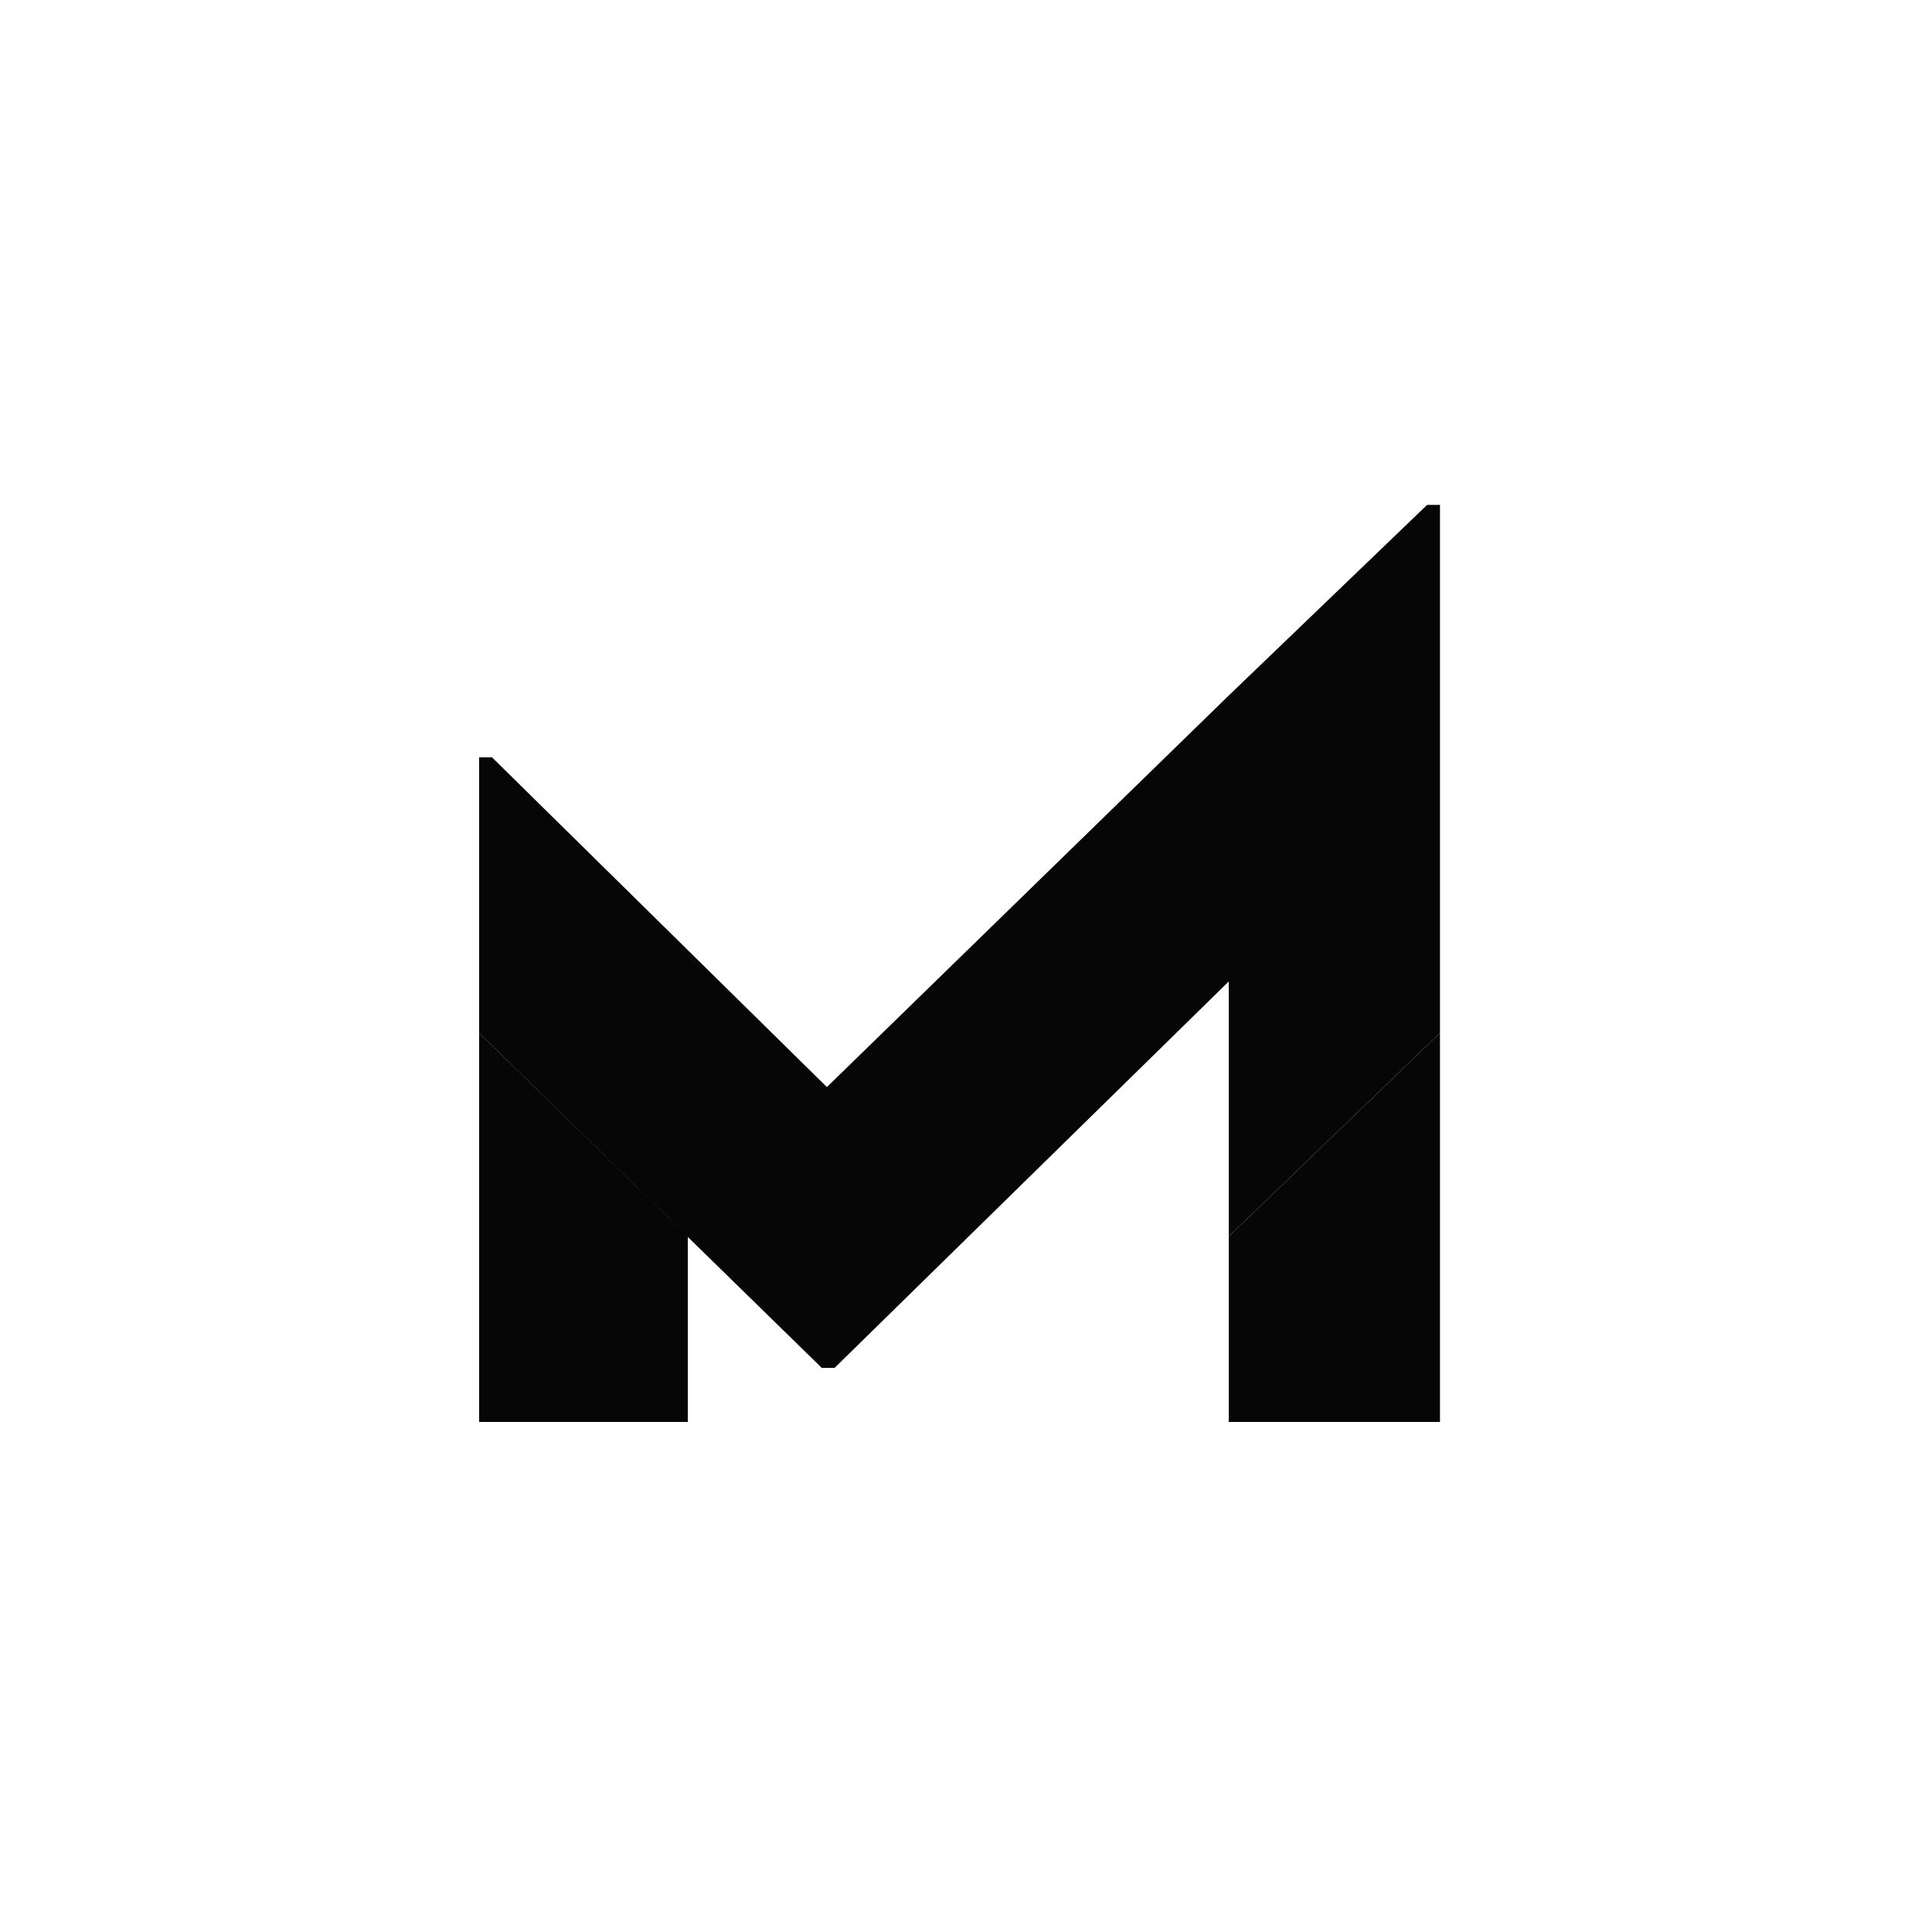
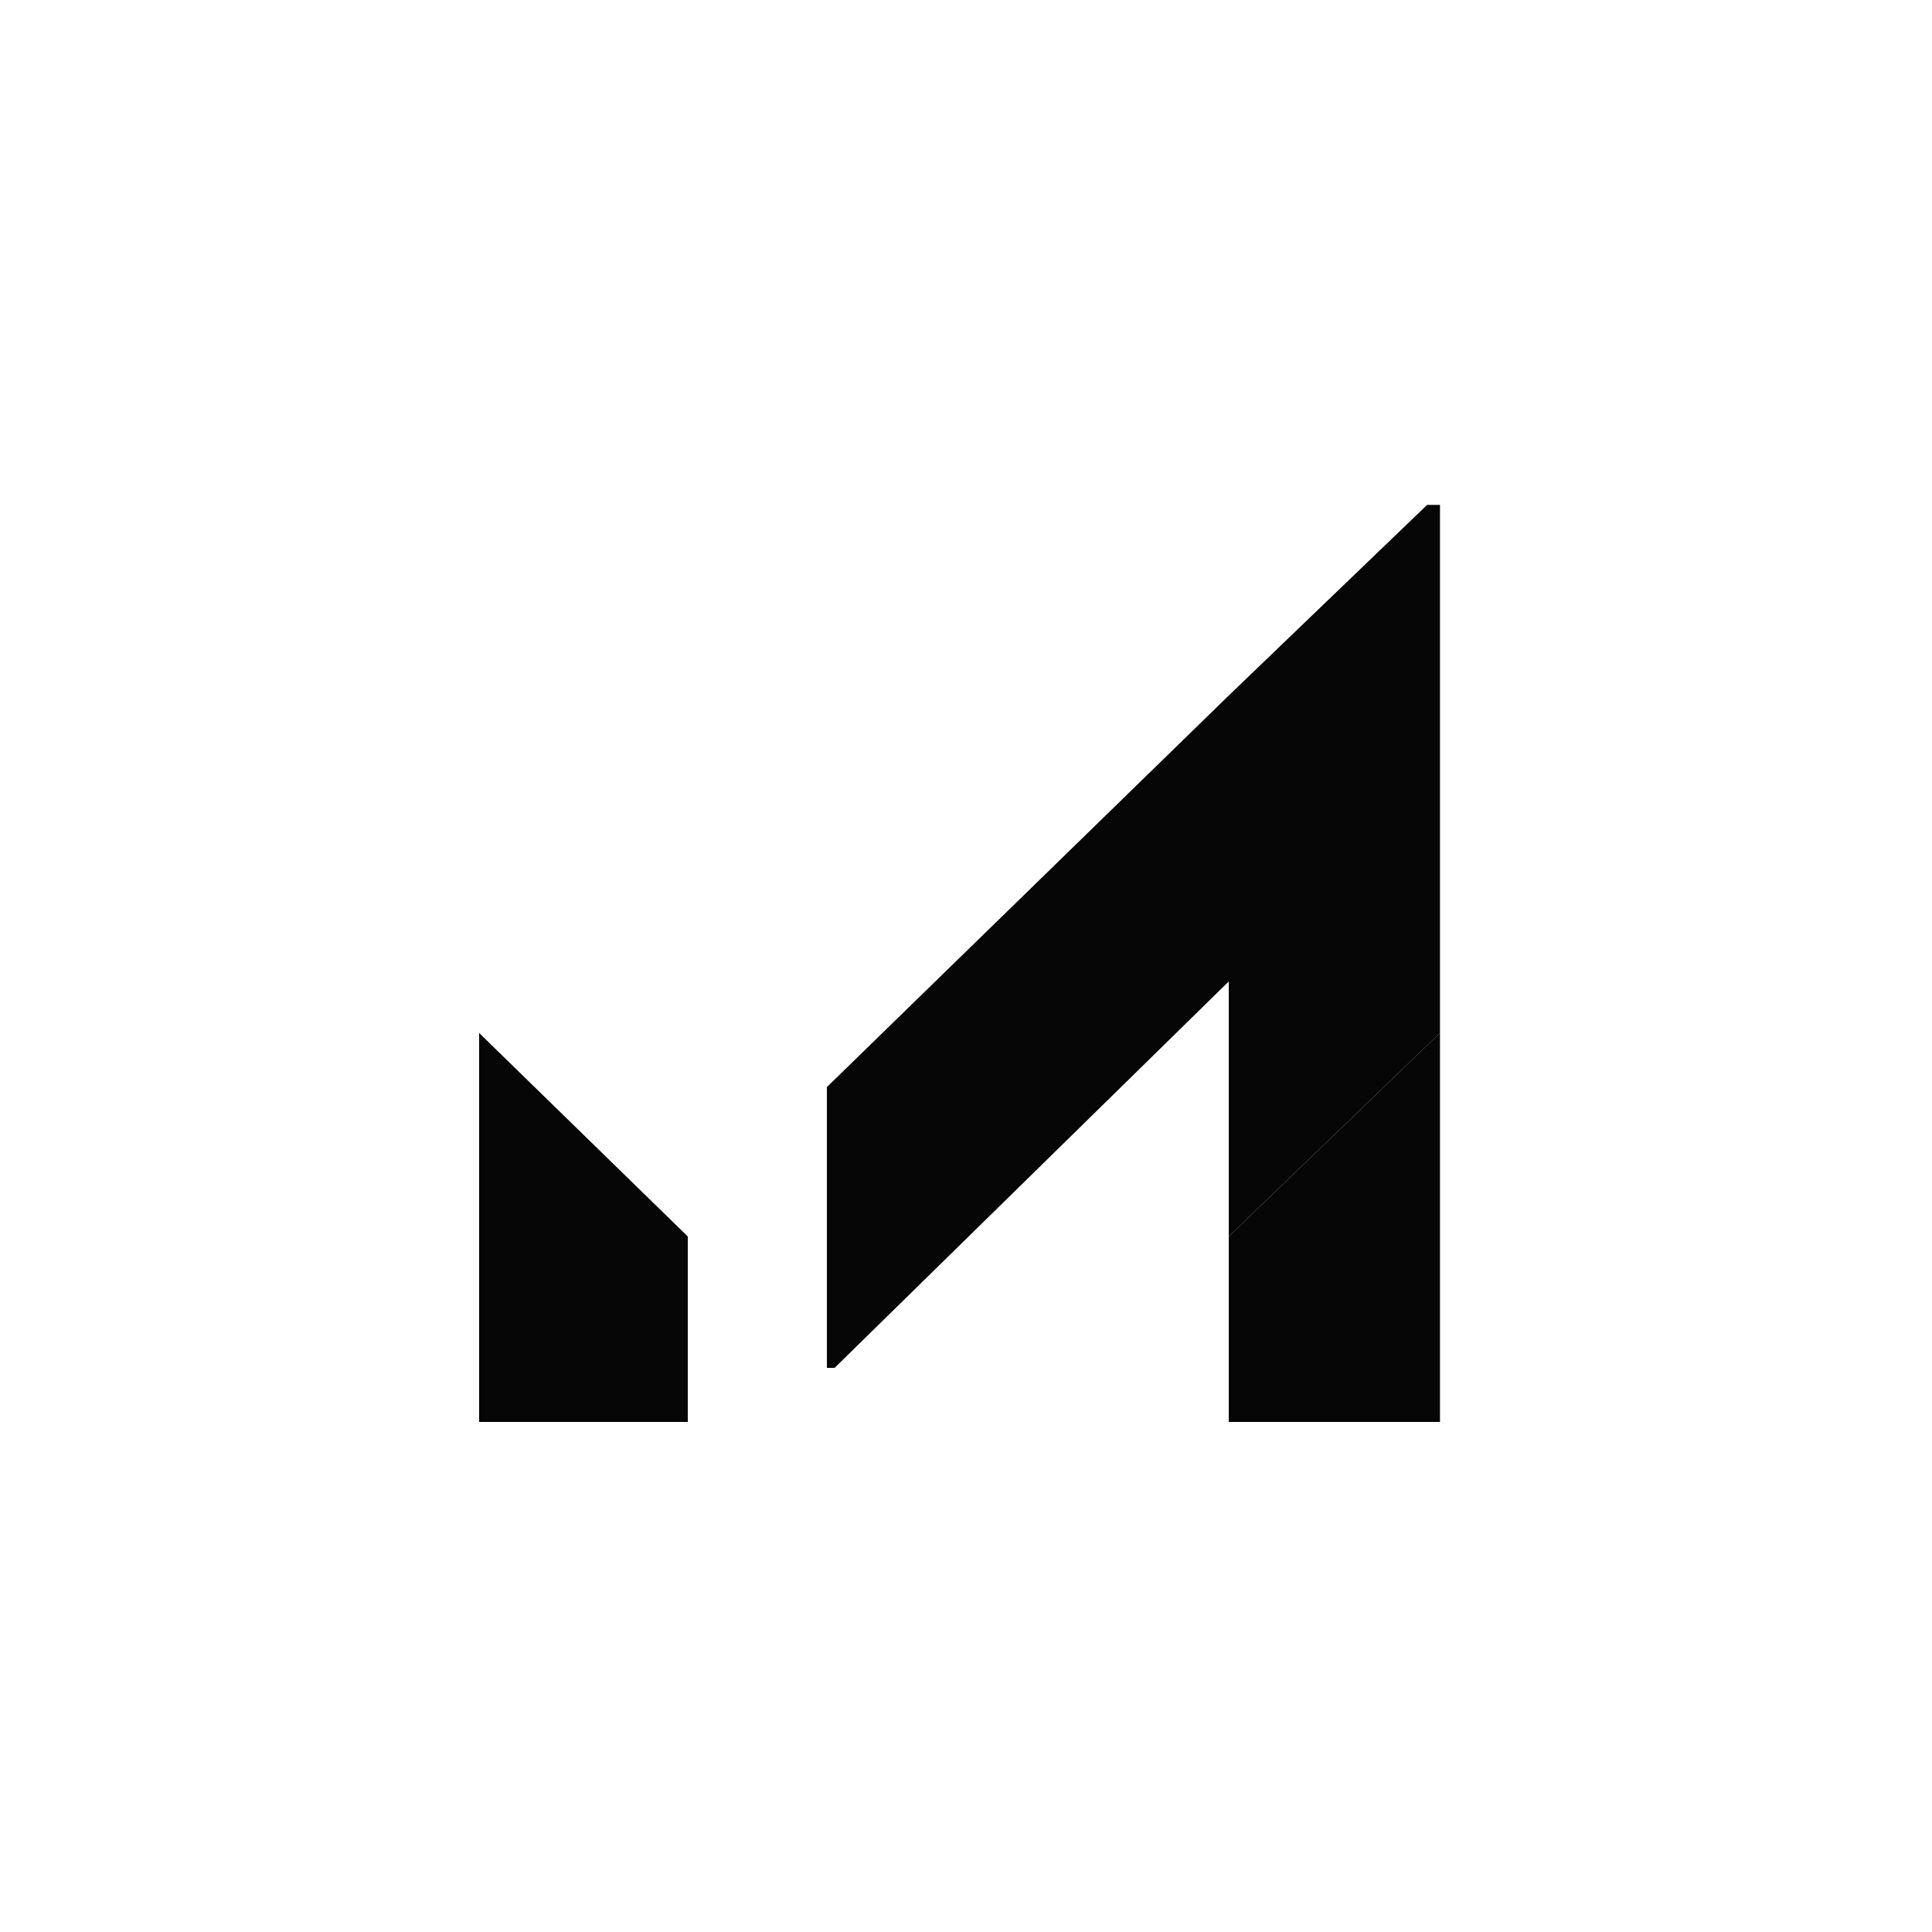
<svg xmlns="http://www.w3.org/2000/svg" version="1.1" id="Layer_1" x="0px" y="0px" viewBox="0 0 75 75" style="enable-background:new 0 0 75 75;" xml:space="preserve">
  <style type="text/css">
	.st0{fill:#060606;}
</style>
  <g>
    <polygon class="st0" points="47.7,48 55.9,40.1 55.9,55.2 47.7,55.2  " />
    <polygon class="st0" points="26.7,48 18.6,40.1 18.6,55.2 26.7,55.2  " />
-     <polygon class="st0" points="32.1,42.2 32.1,53.1 31.9,53.1 18.6,40.1 18.6,29.4 19.1,29.4  " />
    <polygon class="st0" points="55.4,19.6 47.7,27 47.7,48 55.9,40.1 55.9,19.6  " />
    <polygon class="st0" points="32.1,53.1 32.1,42.2 47.7,27 47.7,38.1 32.4,53.1  " />
  </g>
</svg>